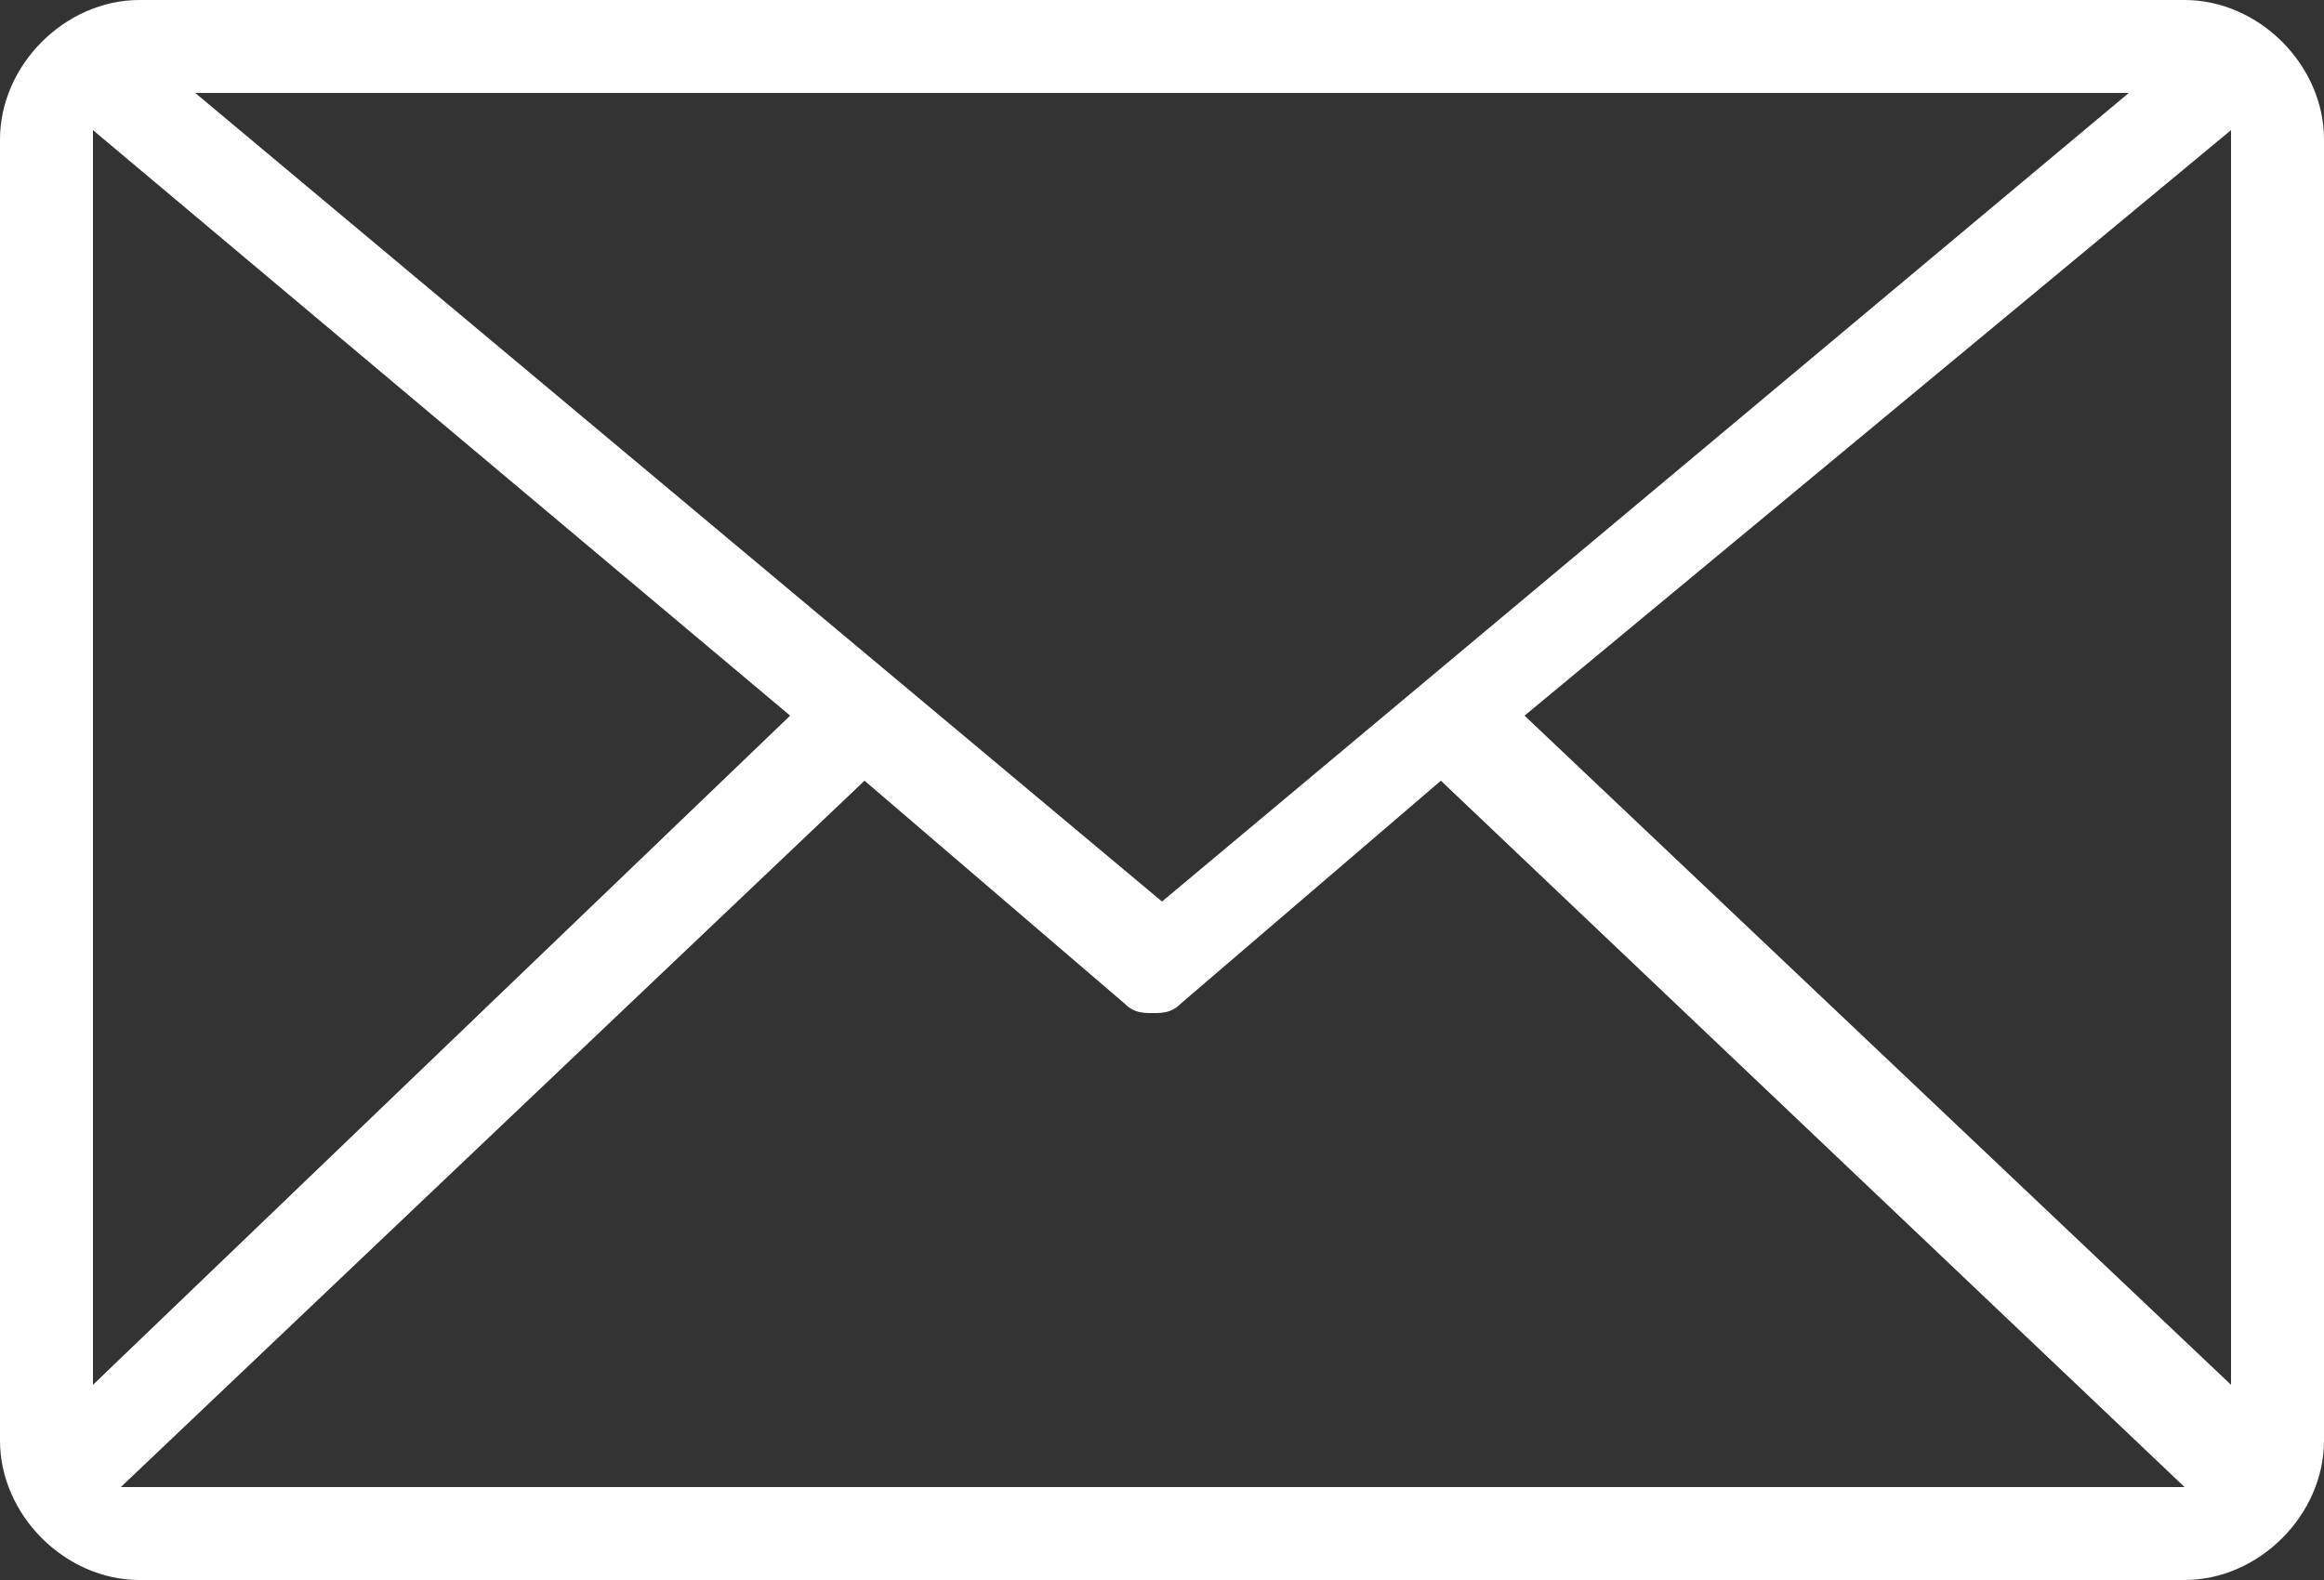
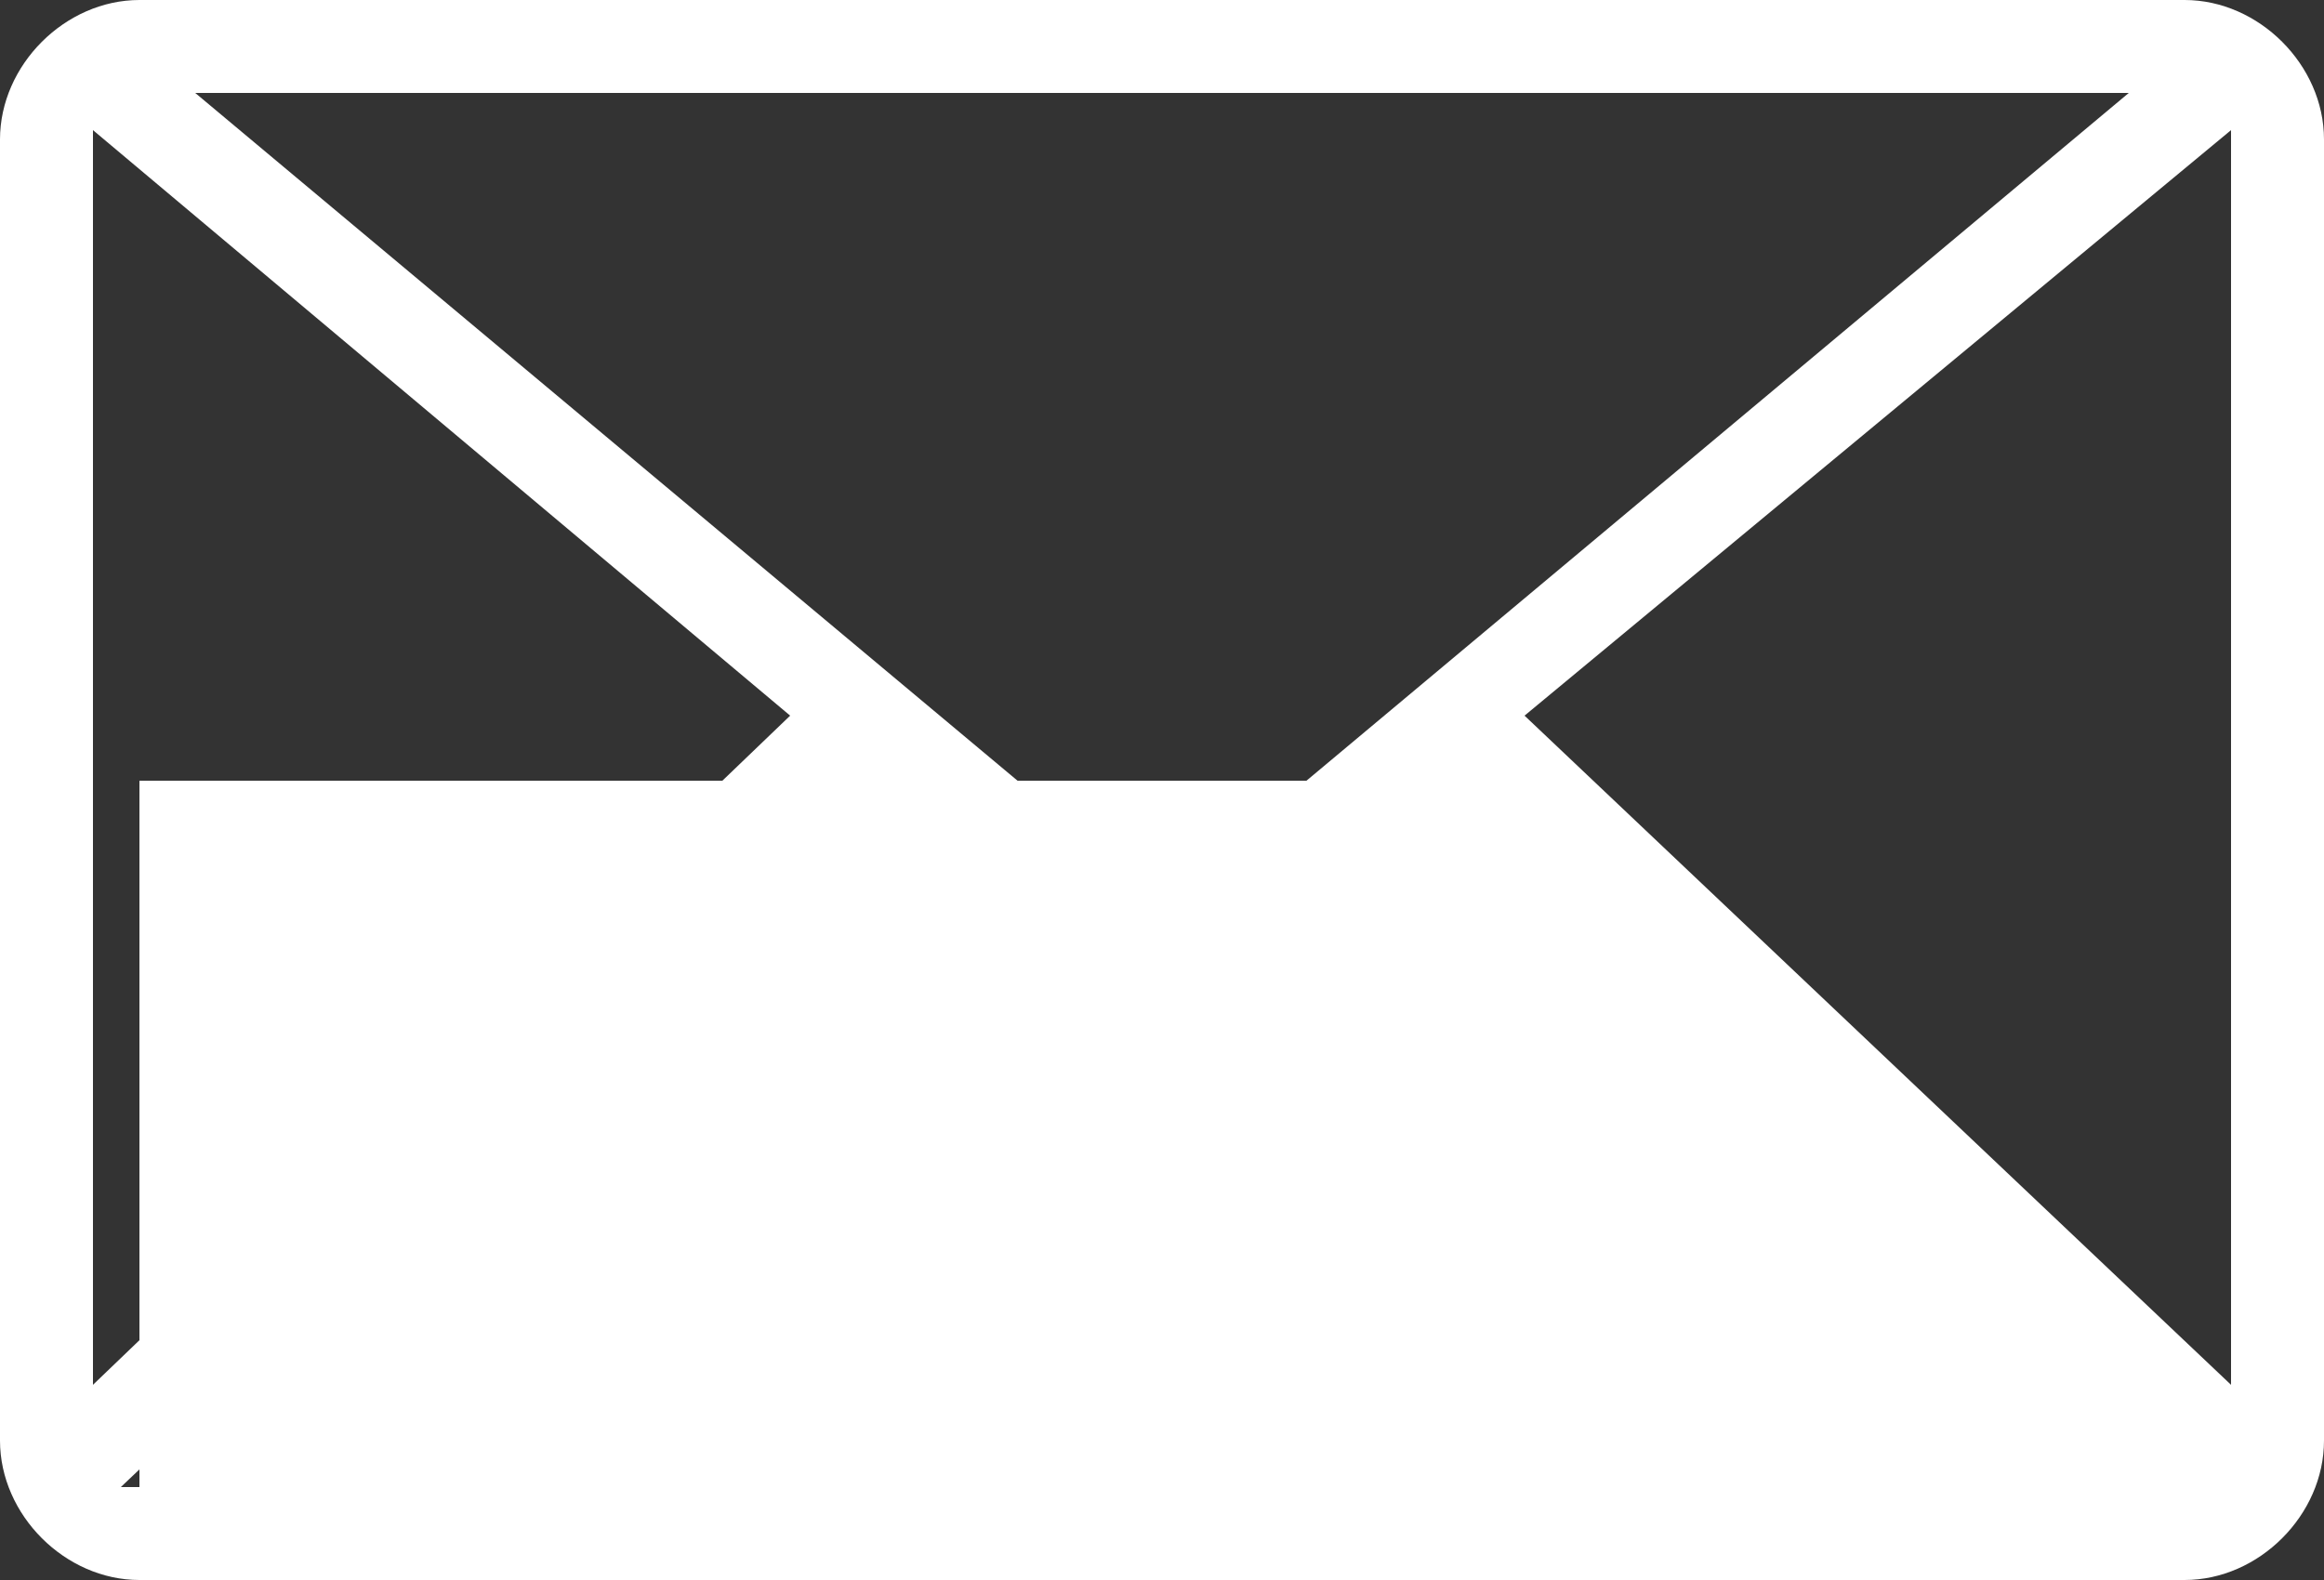
<svg xmlns="http://www.w3.org/2000/svg" version="1.1" id="レイヤー_1" x="0px" y="0px" viewBox="0 0 25 17" style="enable-background:new 0 0 25 17;" xml:space="preserve">
  <rect x="0" y="0" width="25" height="17" fill="#333333" stroke="none" />
  <style type="text/css">
	.st0{fill:#FFFFFF;}
</style>
-   <path class="st0" d="M23.5,0h-22C0.7,0,0,0.7,0,1.5v14C0,16.3,0.7,17,1.5,17h22c0.8,0,1.5-0.7,1.5-1.5v-14C25,0.7,24.3,0,23.5,0z   M16.4,7.7L24,1.4v0.1v13.4L16.4,7.7z M1,14.9V1.5V1.4l7.5,6.3L1,14.9z M2.1,1h20.8L12.5,9.7L2.1,1z M1.5,16c-0.1,0-0.1,0-0.2,0  l8-7.6l2.8,2.4c0.1,0.1,0.2,0.1,0.3,0.1s0.2,0,0.3-0.1l2.8-2.4l8,7.6h-0.1H1.5z" />
+   <path class="st0" d="M23.5,0h-22C0.7,0,0,0.7,0,1.5v14C0,16.3,0.7,17,1.5,17h22c0.8,0,1.5-0.7,1.5-1.5v-14C25,0.7,24.3,0,23.5,0z   M16.4,7.7L24,1.4v0.1v13.4L16.4,7.7z M1,14.9V1.5V1.4l7.5,6.3L1,14.9z M2.1,1h20.8L12.5,9.7L2.1,1z M1.5,16c-0.1,0-0.1,0-0.2,0  l8-7.6l2.8,2.4c0.1,0.1,0.2,0.1,0.3,0.1s0.2,0,0.3-0.1l2.8-2.4h-0.1H1.5z" />
</svg>